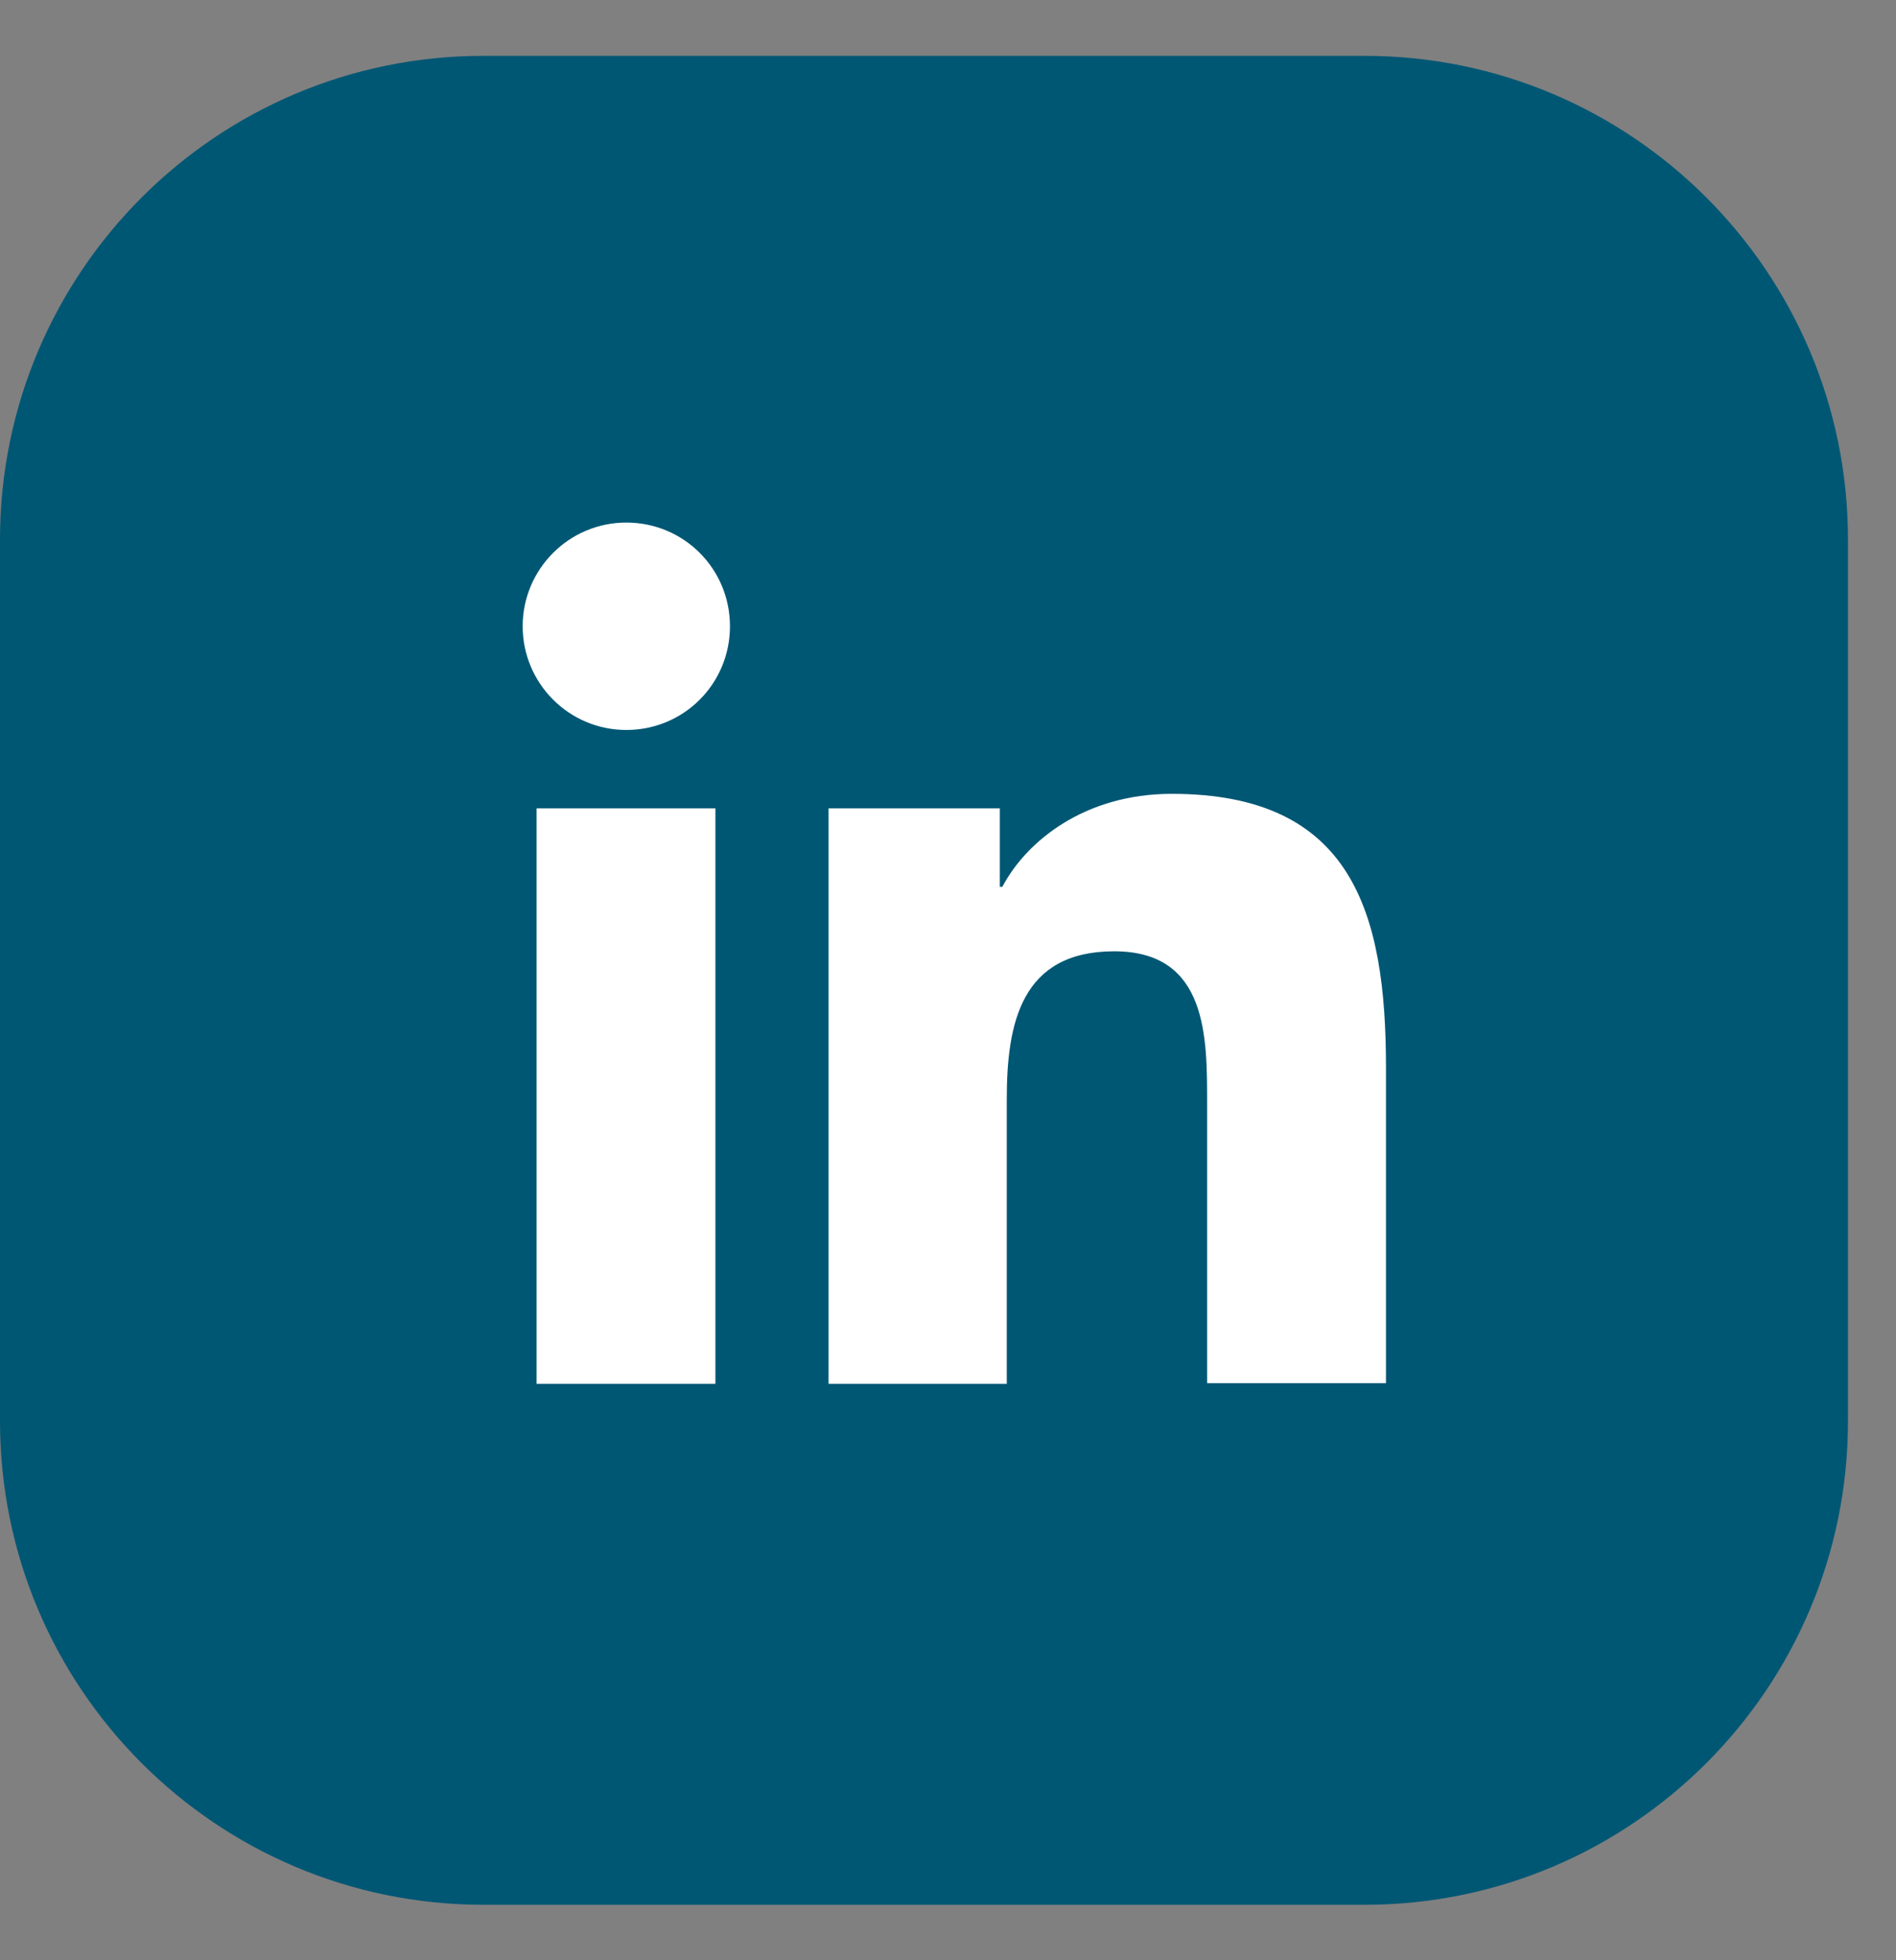
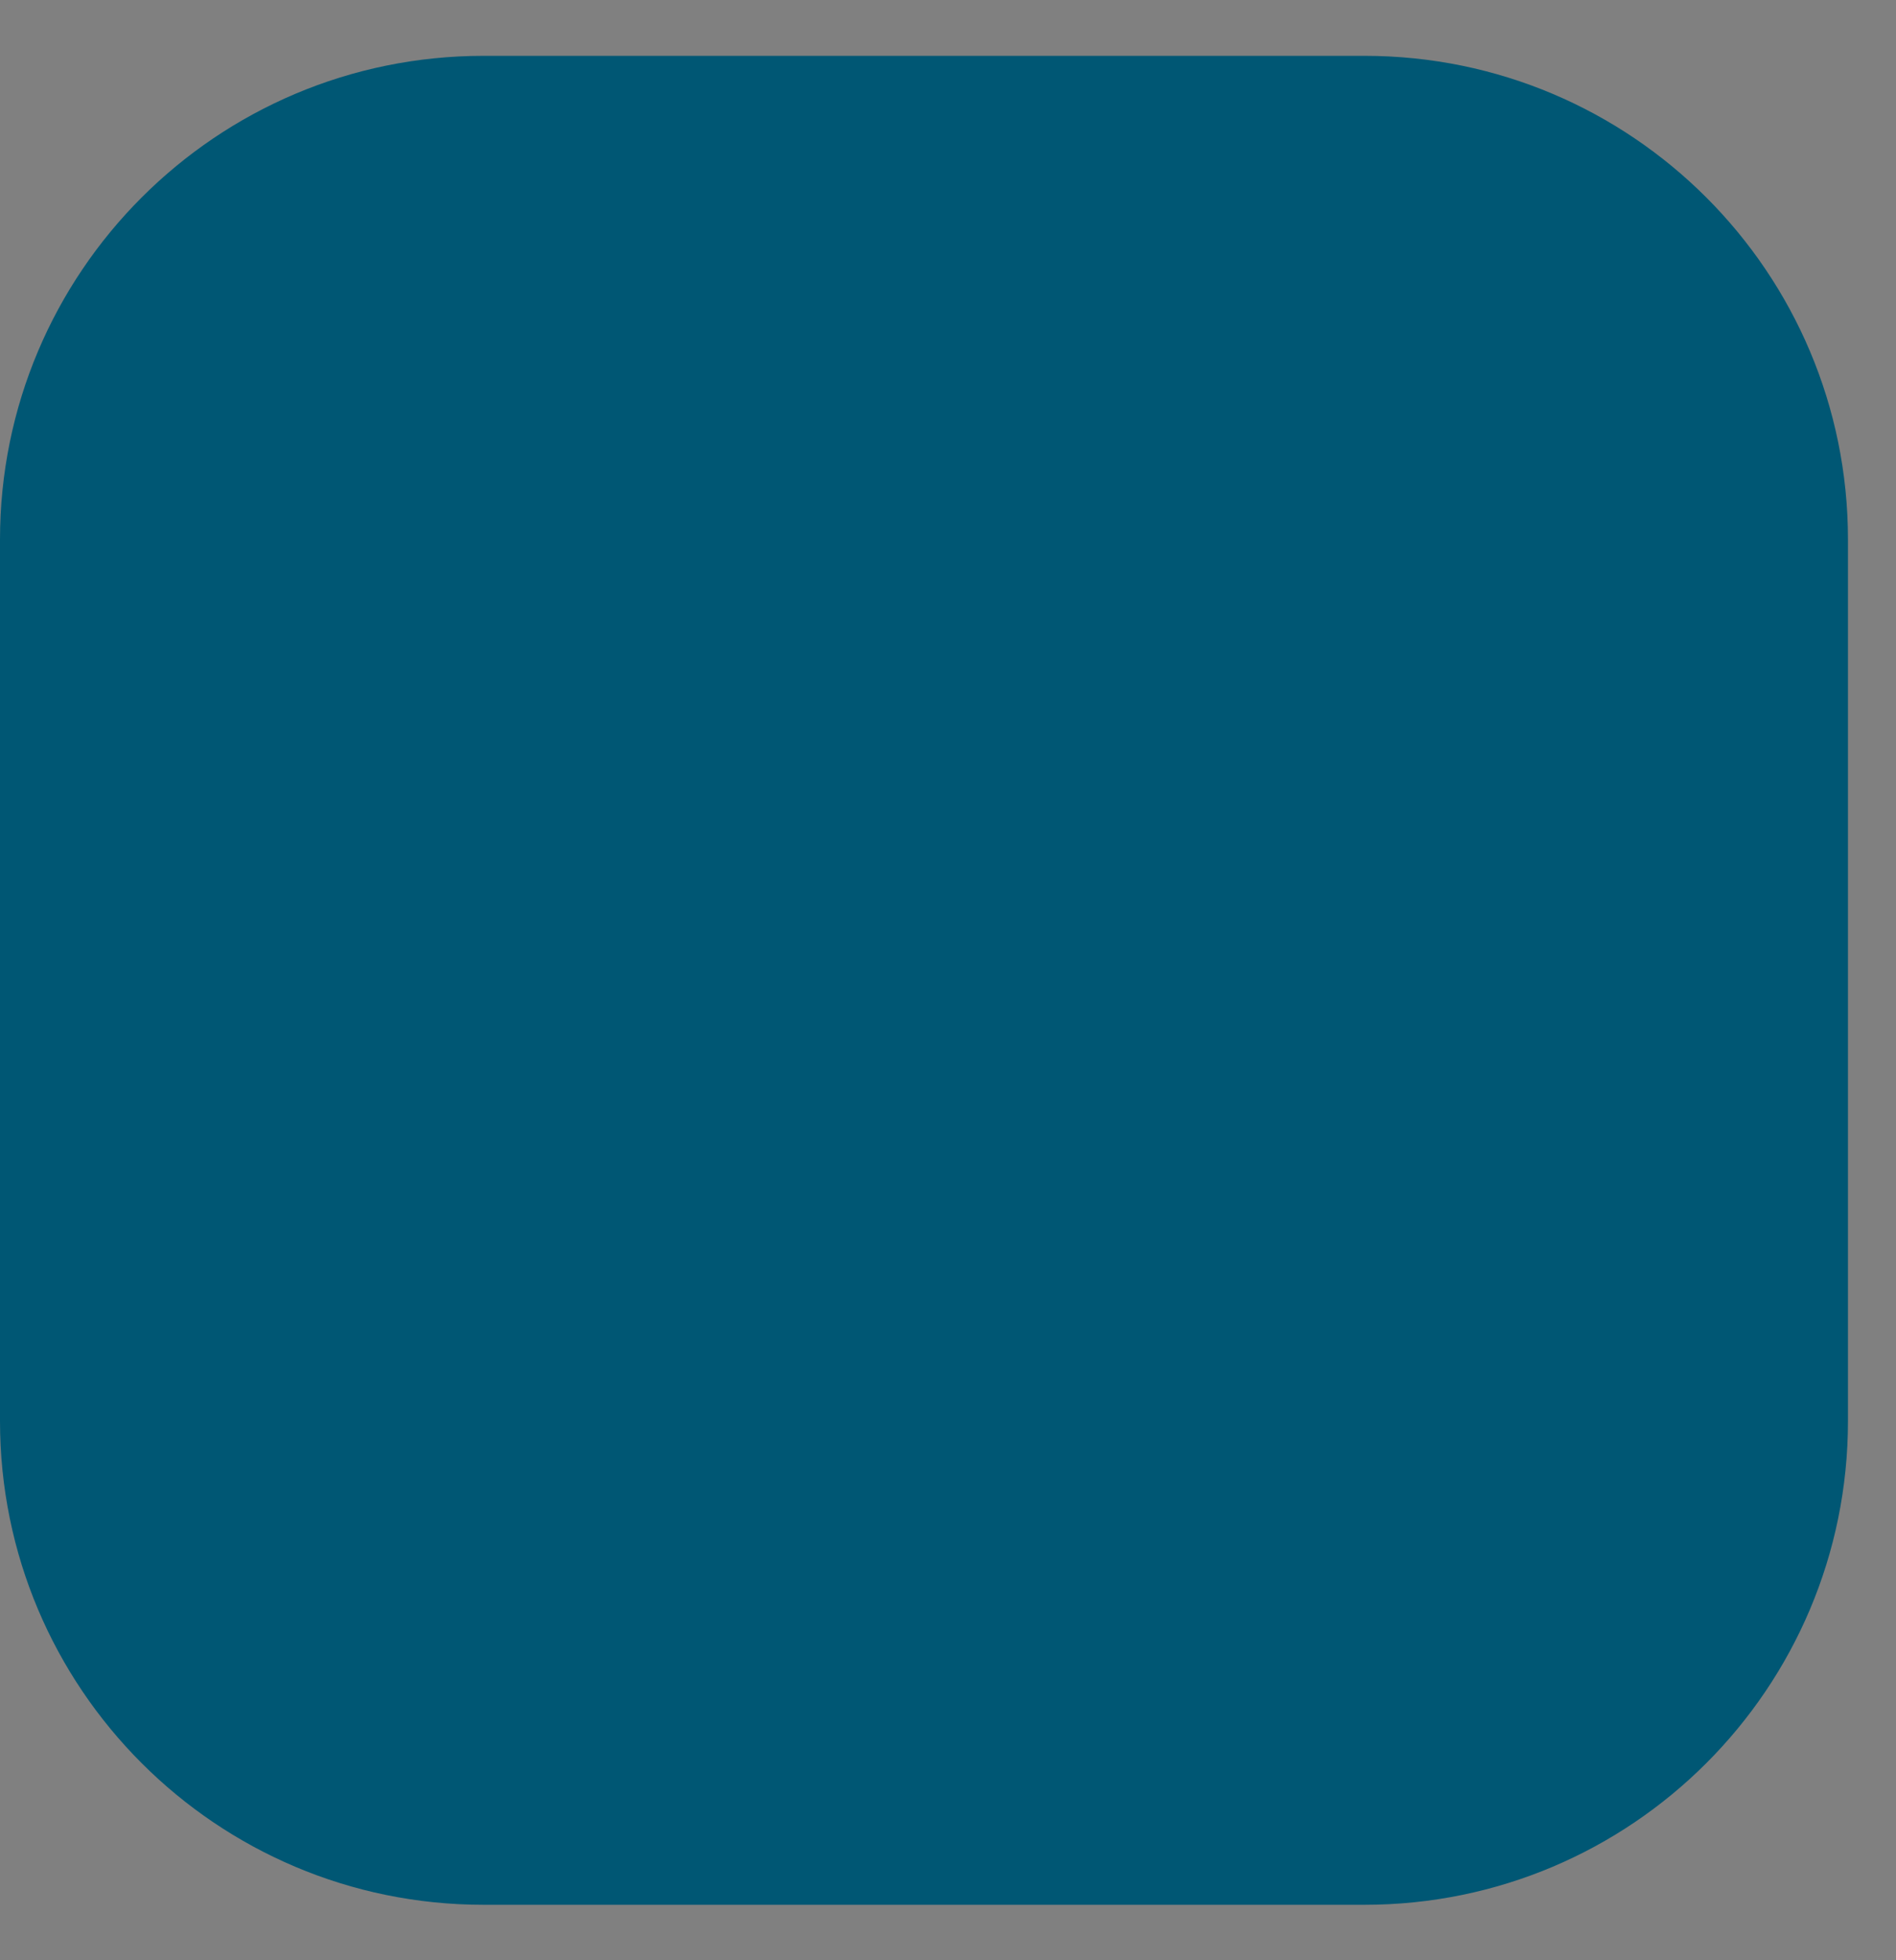
<svg xmlns="http://www.w3.org/2000/svg" width="30" height="31" viewBox="0 0 30 31" fill="none">
  <rect x="0" y="0" width="30" height="31" fill="#808080" stroke="none" />
  <path d="M29.24 22.473V8.533C29.24 4.308 25.815 0.883 21.59 0.883L7.65 0.883C3.425 0.883 -1.90735e-06 4.308 -1.90735e-06 8.533V22.473C-1.90735e-06 26.698 3.425 30.123 7.65 30.123H21.59C25.815 30.123 29.24 26.698 29.24 22.473Z" fill="#005774" />
-   <path d="M8.49 12.784H11.32V21.884H8.49V12.784ZM9.91 8.264C10.82 8.264 11.55 8.994 11.55 9.904C11.55 10.814 10.82 11.544 9.91 11.544C9 11.544 8.27 10.804 8.27 9.904C8.27 9.004 9 8.264 9.91 8.264ZM13.1 21.884H15.93V17.384C15.93 16.194 16.15 15.044 17.63 15.044C19.11 15.044 19.1 16.404 19.1 17.454V21.874H21.93V16.884C21.93 14.434 21.4 12.554 18.54 12.554C17.16 12.554 16.24 13.304 15.86 14.024H15.82V12.784H13.11V21.884H13.1Z" fill="white" />
</svg>